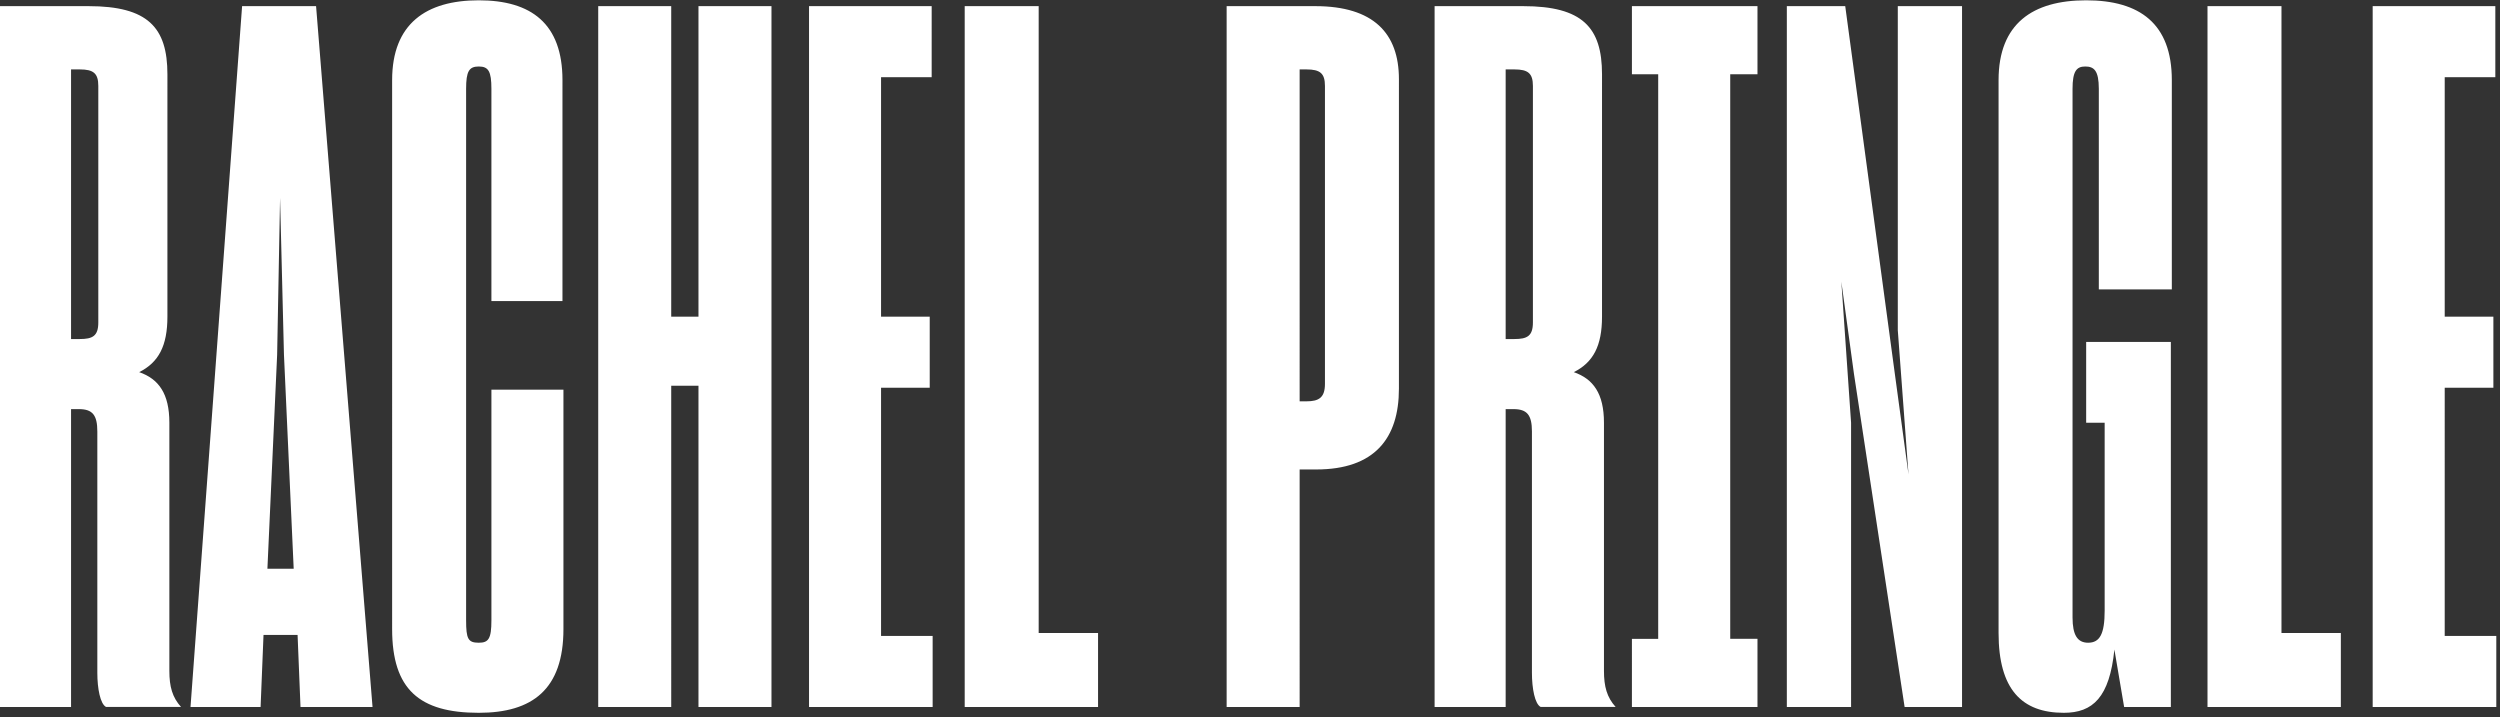
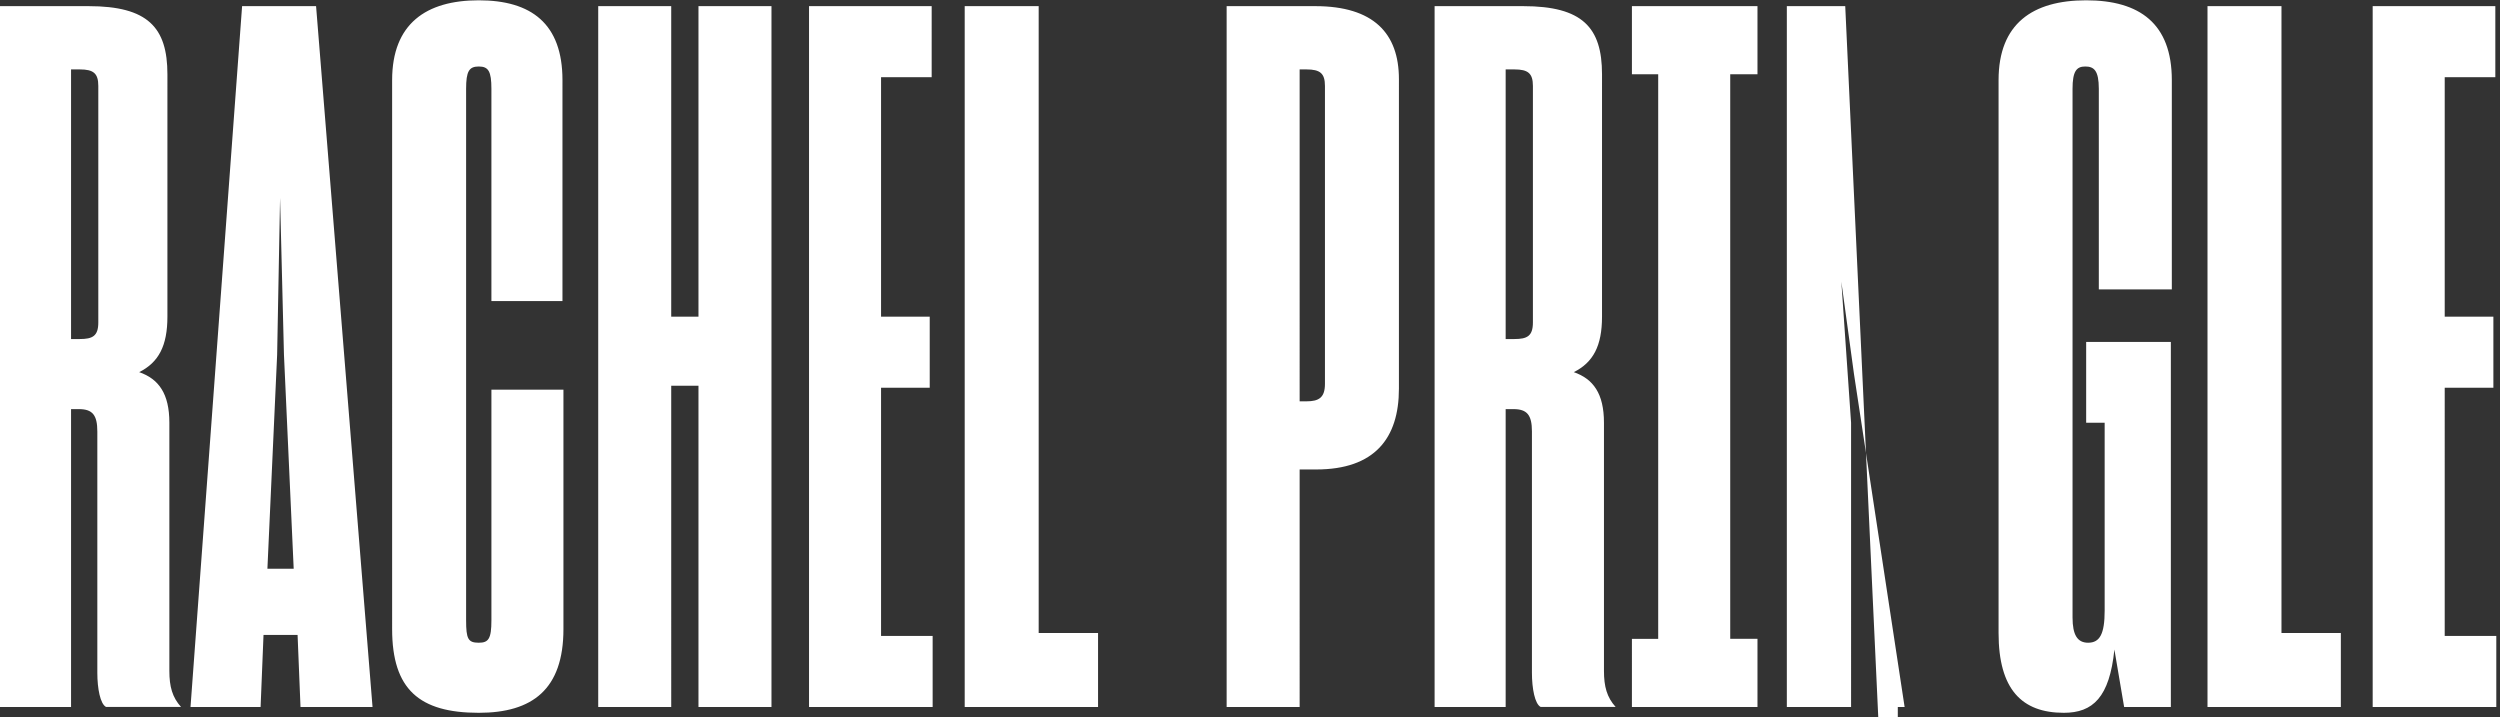
<svg xmlns="http://www.w3.org/2000/svg" width="244" height="70" fill="#fff">
  <rect width="100%" height="100%" fill="#333333" stroke="none" />
-   <path d="M0 69h6.935V39.93h.76c1.33 0 1.805.57 1.805 2.185v23.56c0 1.52.285 3.04.855 3.325h7.315c-.855-.95-1.14-1.995-1.14-3.515V41.26c0-2.85-1.045-4.275-2.945-4.94 1.9-.95 2.755-2.565 2.755-5.415V7.25c0-4.56-1.9-6.65-7.695-6.65H0V69zM7.79 6.775c1.33 0 1.805.38 1.805 1.615v23.085c0 1.33-.57 1.615-1.805 1.615h-.855V6.775h.855zM18.594 69h6.84l.285-7.03h3.325l.285 7.03h7.03L30.849.6h-7.22L18.594 69zm8.455-34.39l.285-15.295.38 15.295.95 20.9h-2.565l.95-20.9zm19.678 34.96c5.225 0 8.265-2.28 8.265-8.17V38.03h-7.03v22.515c0 1.805-.285 2.185-1.235 2.185-1.045 0-1.235-.38-1.235-2.185V8.675c0-1.71.285-2.185 1.235-2.185s1.235.475 1.235 2.185v20.71h6.935V7.82c0-5.51-3.04-7.79-8.17-7.79s-8.455 2.28-8.455 7.79V61.4c0 5.89 2.66 8.17 8.455 8.17zM58.386.6V69h7.125V37.65h2.66V69h7.125V.6h-7.125v30.305h-2.66V.6h-7.125zM78.961 69h12.065v-6.935h-5.035V37.84h4.75v-6.935h-4.75V7.535h4.94V.6h-11.97V69zM94.155.6V69h13.015v-7.22h-5.795V.6h-7.22zM119.72 69h7.125V45.82h1.615c5.7 0 8.075-3.04 8.075-7.885V7.725c0-4.465-2.47-7.125-8.17-7.125h-8.645V69zm7.79-62.225c1.33 0 1.805.38 1.805 1.615v29.07c0 1.33-.57 1.71-1.805 1.71h-.665V6.775h.665zM140.017 69h6.935V39.93h.76c1.33 0 1.805.57 1.805 2.185v23.56c0 1.52.285 3.04.855 3.325h7.315c-.855-.95-1.14-1.995-1.14-3.515V41.26c0-2.85-1.045-4.275-2.945-4.94 1.9-.95 2.755-2.565 2.755-5.415V7.25c0-4.56-1.9-6.65-7.695-6.65h-8.645V69zm7.79-62.225c1.33 0 1.805.38 1.805 1.615v23.085c0 1.33-.57 1.615-1.805 1.615h-.855V6.775h.855zm11.468 55.575V69h12.255v-6.65h-2.66V7.25h2.66V.6h-12.255v6.65h2.565v55.1h-2.565zm15.12 6.65h6.27V41.26l-.95-13.775 1.235 9.025L185.89 69h5.605V.6h-6.27v31.635l1.045 14.06-1.33-9.785L180.095.6h-5.7V69zm27.03.57c2.85 0 4.465-1.52 4.94-6.175l.95 5.605h4.56V33.375h-8.265v7.885h1.805v18.335c0 2.28-.475 3.135-1.615 3.135-1.045 0-1.52-.76-1.52-2.47V8.675c0-1.71.38-2.185 1.235-2.185s1.33.38 1.33 2.185v19.57h7.125V7.82c0-5.51-3.135-7.79-8.36-7.79s-8.55 2.28-8.55 7.79v53.96c0 5.51 2.28 7.79 6.365 7.79zM215.452.6V69h13.015v-7.22h-5.795V.6h-7.22zM231.574 69h12.065v-6.935h-5.035V37.84h4.75v-6.935h-4.75V7.535h4.94V.6h-11.97V69z" />
+   <path d="M0 69h6.935V39.93h.76c1.33 0 1.805.57 1.805 2.185v23.56c0 1.52.285 3.04.855 3.325h7.315c-.855-.95-1.14-1.995-1.14-3.515V41.26c0-2.85-1.045-4.275-2.945-4.94 1.9-.95 2.755-2.565 2.755-5.415V7.25c0-4.56-1.9-6.65-7.695-6.65H0V69zM7.79 6.775c1.33 0 1.805.38 1.805 1.615v23.085c0 1.33-.57 1.615-1.805 1.615h-.855V6.775h.855zM18.594 69h6.84l.285-7.03h3.325l.285 7.03h7.03L30.849.6h-7.22L18.594 69zm8.455-34.39l.285-15.295.38 15.295.95 20.9h-2.565l.95-20.9zm19.678 34.96c5.225 0 8.265-2.28 8.265-8.17V38.03h-7.03v22.515c0 1.805-.285 2.185-1.235 2.185-1.045 0-1.235-.38-1.235-2.185V8.675c0-1.71.285-2.185 1.235-2.185s1.235.475 1.235 2.185v20.71h6.935V7.82c0-5.51-3.04-7.79-8.17-7.79s-8.455 2.28-8.455 7.79V61.4c0 5.89 2.66 8.17 8.455 8.17zM58.386.6V69h7.125V37.65h2.66V69h7.125V.6h-7.125v30.305h-2.66V.6h-7.125zM78.961 69h12.065v-6.935h-5.035V37.84h4.75v-6.935h-4.75V7.535h4.94V.6h-11.97V69zM94.155.6V69h13.015v-7.22h-5.795V.6h-7.22zM119.72 69h7.125V45.82h1.615c5.7 0 8.075-3.04 8.075-7.885V7.725c0-4.465-2.47-7.125-8.17-7.125h-8.645V69zm7.79-62.225c1.33 0 1.805.38 1.805 1.615v29.07c0 1.33-.57 1.71-1.805 1.71h-.665V6.775h.665zM140.017 69h6.935V39.93h.76c1.33 0 1.805.57 1.805 2.185v23.56c0 1.52.285 3.04.855 3.325h7.315c-.855-.95-1.14-1.995-1.14-3.515V41.26c0-2.85-1.045-4.275-2.945-4.94 1.9-.95 2.755-2.565 2.755-5.415V7.25c0-4.56-1.9-6.65-7.695-6.65h-8.645V69zm7.79-62.225c1.33 0 1.805.38 1.805 1.615v23.085c0 1.33-.57 1.615-1.805 1.615h-.855V6.775h.855zm11.468 55.575V69h12.255v-6.65h-2.66V7.25h2.66V.6h-12.255v6.65h2.565v55.1h-2.565zm15.12 6.65h6.27V41.26l-.95-13.775 1.235 9.025L185.89 69h5.605h-6.27v31.635l1.045 14.06-1.33-9.785L180.095.6h-5.7V69zm27.03.57c2.85 0 4.465-1.52 4.94-6.175l.95 5.605h4.56V33.375h-8.265v7.885h1.805v18.335c0 2.28-.475 3.135-1.615 3.135-1.045 0-1.52-.76-1.52-2.47V8.675c0-1.71.38-2.185 1.235-2.185s1.33.38 1.33 2.185v19.57h7.125V7.82c0-5.51-3.135-7.79-8.36-7.79s-8.55 2.28-8.55 7.79v53.96c0 5.51 2.28 7.79 6.365 7.79zM215.452.6V69h13.015v-7.22h-5.795V.6h-7.22zM231.574 69h12.065v-6.935h-5.035V37.84h4.75v-6.935h-4.75V7.535h4.94V.6h-11.97V69z" />
</svg>